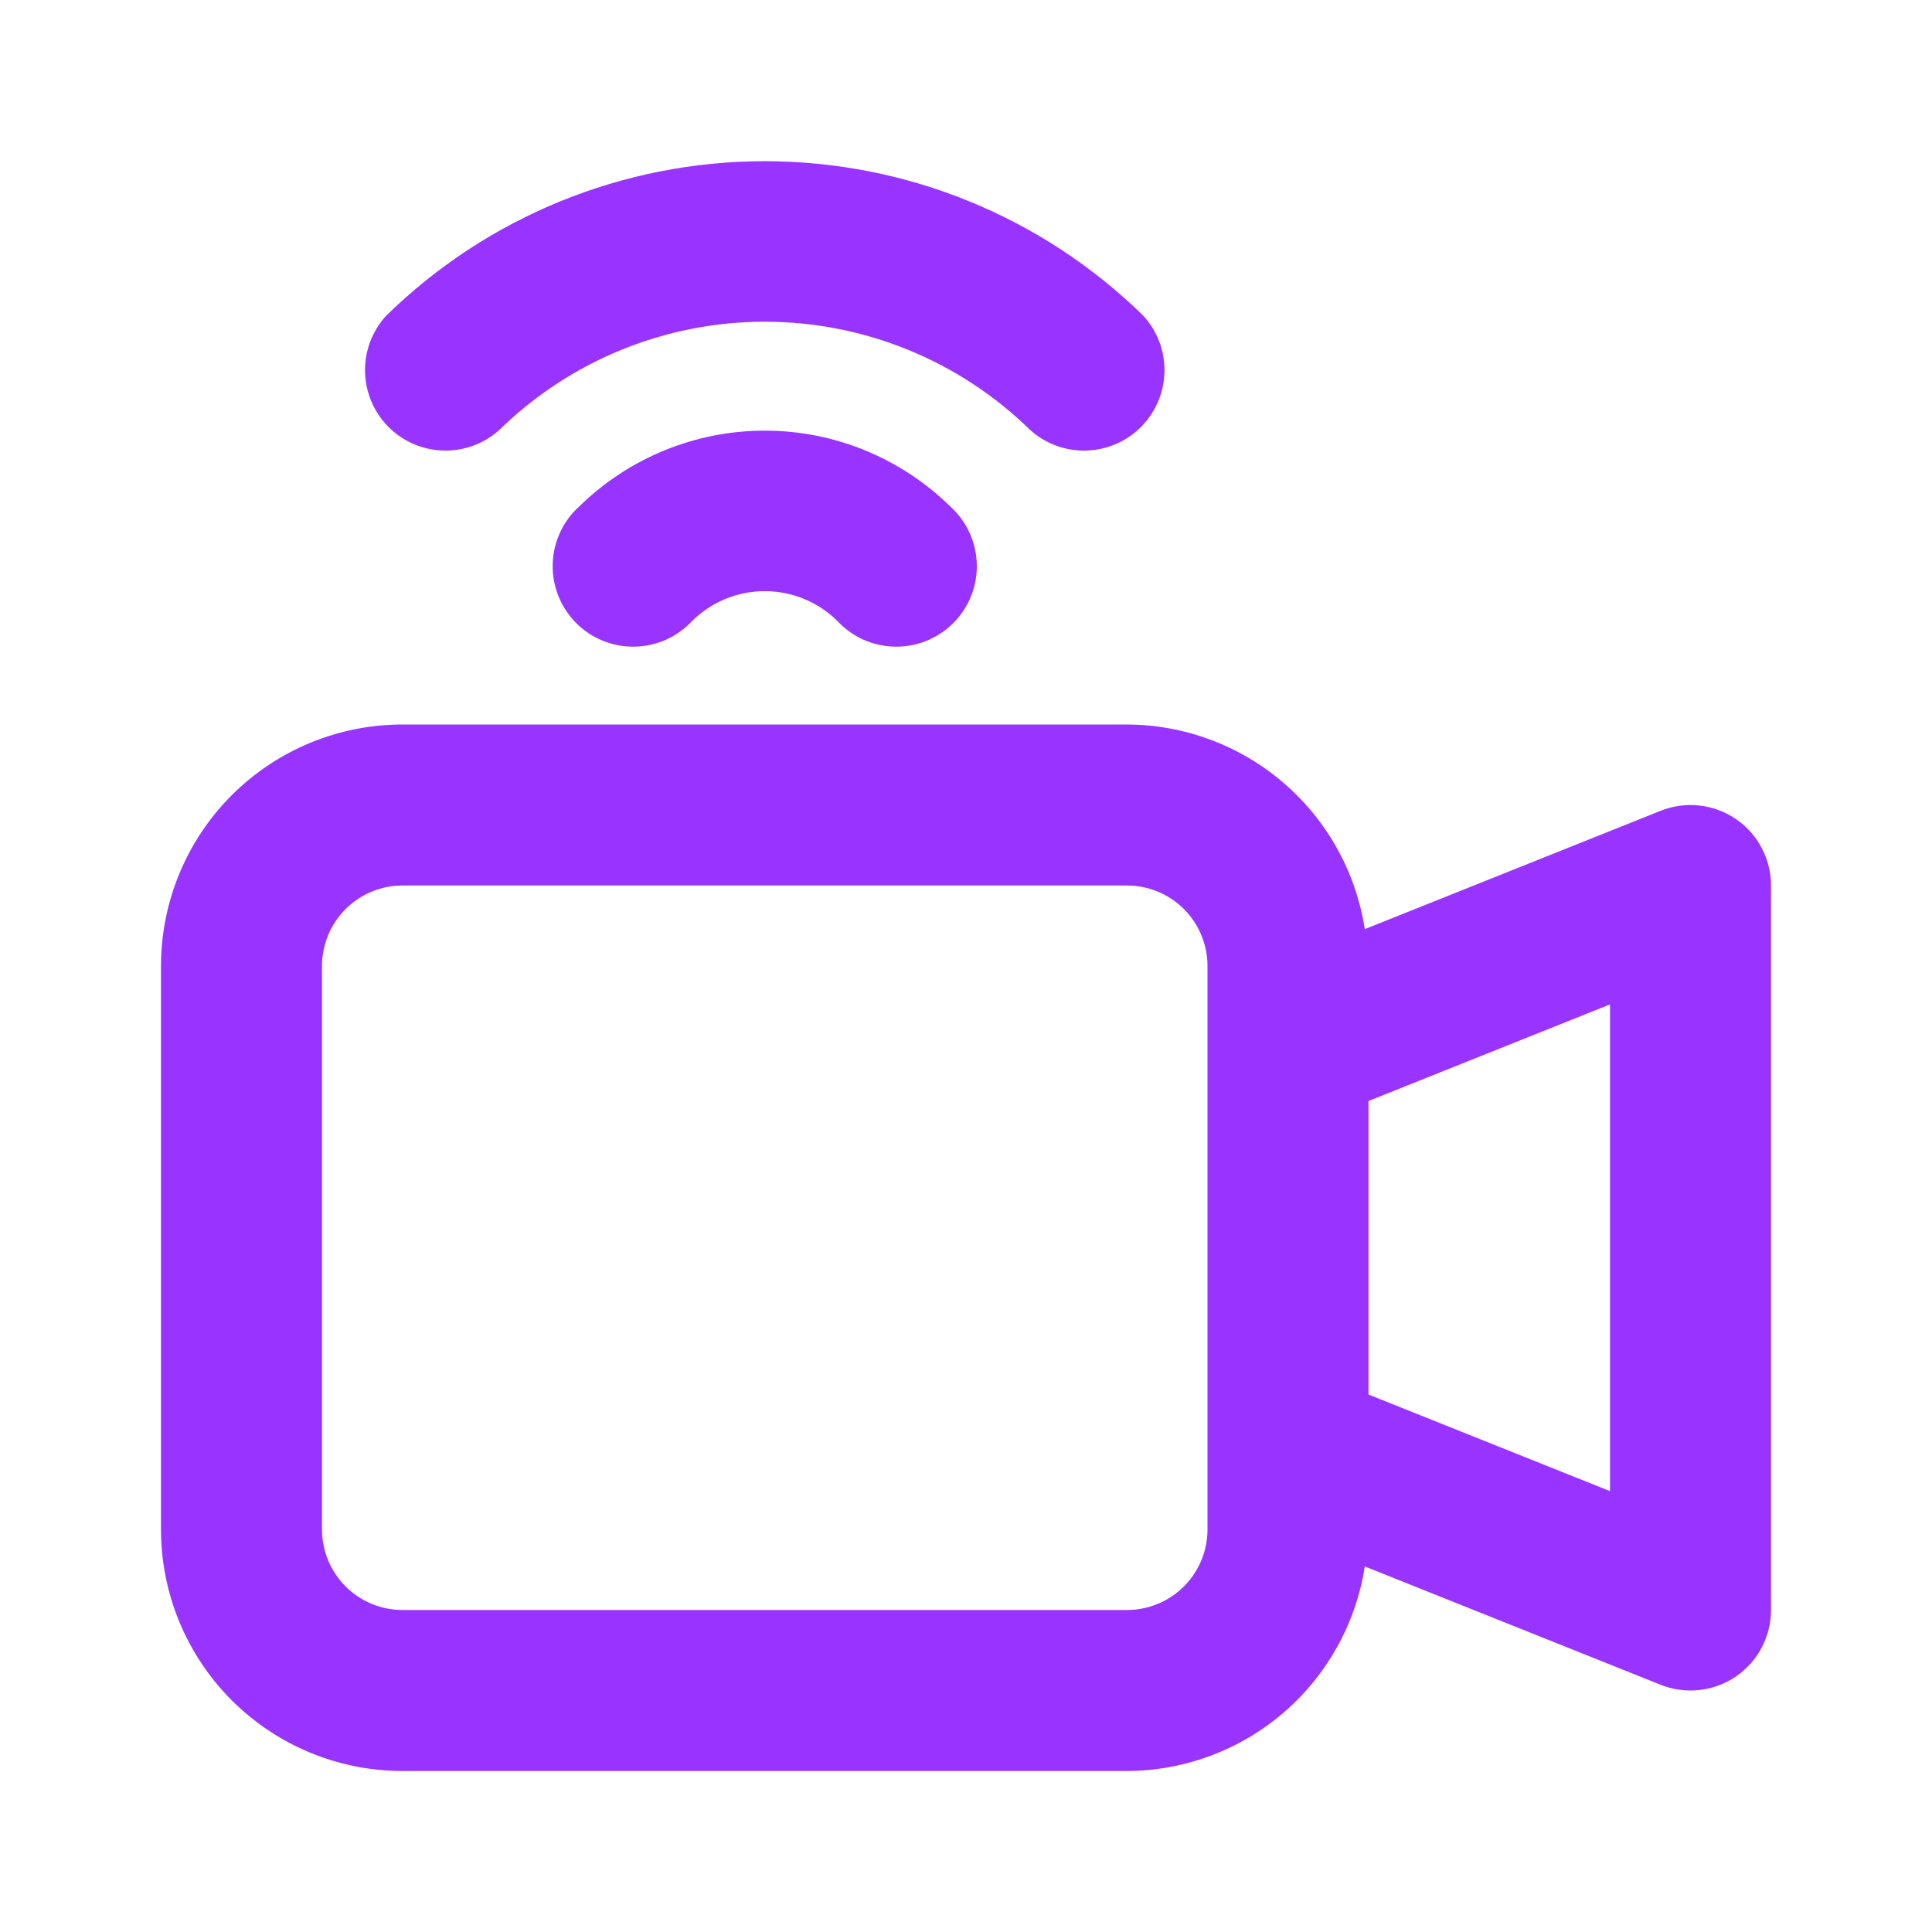
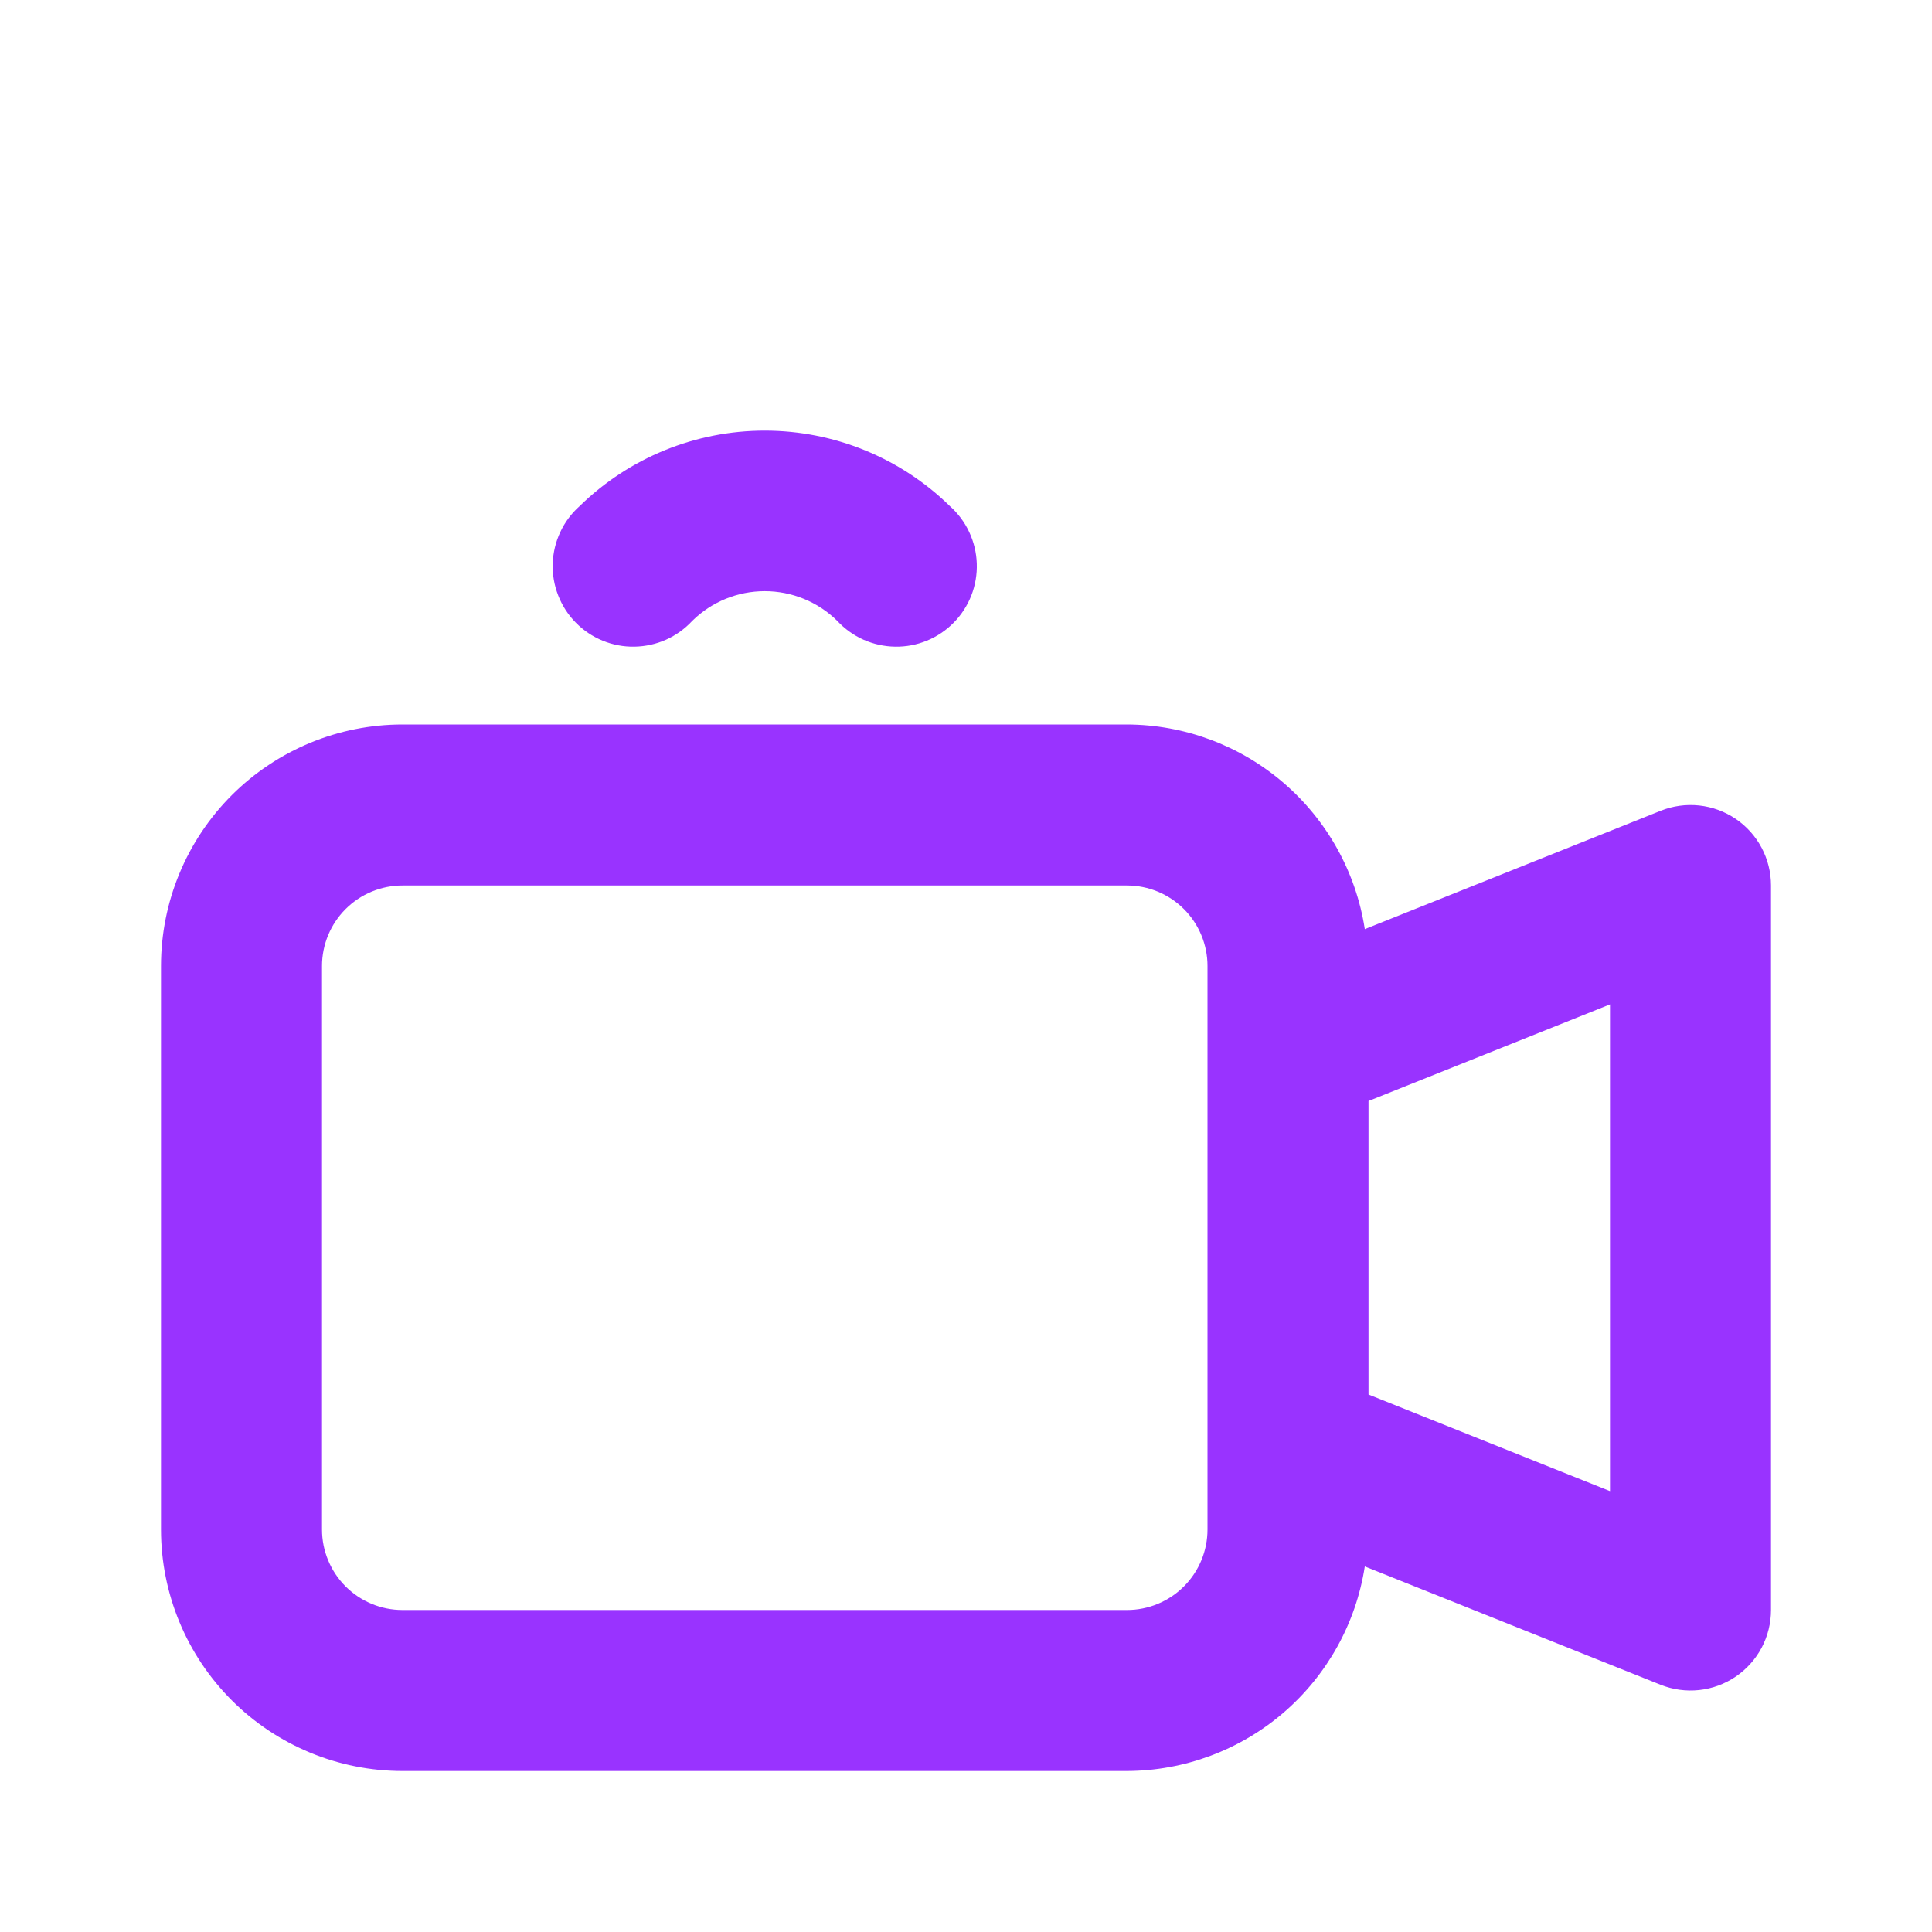
<svg xmlns="http://www.w3.org/2000/svg" width="48" height="48" viewBox="0 0 48 48" fill="none">
  <path d="M43.122 20.344C42.851 20.161 42.54 20.047 42.215 20.012C41.89 19.977 41.561 20.023 41.258 20.144L33.908 23.084C33.69 21.672 32.975 20.384 31.892 19.452C30.809 18.52 29.429 18.005 28 18H10C8.409 18 6.883 18.632 5.757 19.757C4.632 20.883 4 22.409 4 24V38C4 39.591 4.632 41.117 5.757 42.243C6.883 43.368 8.409 44 10 44H28C29.428 43.995 30.808 43.48 31.891 42.549C32.974 41.617 33.689 40.33 33.908 38.918L41.258 41.858C41.562 41.979 41.89 42.024 42.215 41.989C42.54 41.954 42.851 41.84 43.122 41.656C43.392 41.473 43.614 41.226 43.767 40.938C43.92 40.649 44 40.327 44 40V22C44 21.673 43.92 21.352 43.767 21.063C43.614 20.774 43.392 20.527 43.122 20.344ZM28 40H10C9.47 40 8.961 39.789 8.586 39.414C8.211 39.039 8 38.53 8 38V24C8 23.47 8.211 22.961 8.586 22.586C8.961 22.211 9.47 22 10 22H28C28.53 22 29.039 22.211 29.414 22.586C29.789 22.961 30 23.47 30 24V38C30 38.53 29.789 39.039 29.414 39.414C29.039 39.789 28.53 40 28 40ZM40 37.046L34 34.646V27.354L40 24.954V37.046Z" fill="#9933FF" />
-   <path d="M12.4 10.688C14.162 8.96 16.532 7.993 19 7.993C21.468 7.993 23.838 8.96 25.6 10.688C25.983 11.03 26.484 11.211 26.997 11.194C27.511 11.177 27.998 10.963 28.358 10.597C28.718 10.23 28.923 9.74 28.931 9.226C28.939 8.712 28.749 8.215 28.4 7.838C25.888 5.381 22.514 4.005 19 4.005C15.486 4.005 12.112 5.381 9.6 7.838C9.251 8.215 9.061 8.712 9.069 9.226C9.077 9.74 9.282 10.23 9.642 10.597C10.002 10.963 10.49 11.177 11.003 11.194C11.516 11.211 12.017 11.03 12.4 10.688Z" fill="#9933FF" />
  <path d="M14.4 12.574C14.198 12.754 14.034 12.973 13.92 13.219C13.805 13.464 13.741 13.73 13.732 14.001C13.723 14.271 13.769 14.541 13.868 14.793C13.966 15.045 14.114 15.275 14.304 15.468C14.494 15.662 14.721 15.814 14.972 15.917C15.222 16.02 15.491 16.071 15.762 16.066C16.032 16.062 16.3 16.003 16.547 15.893C16.794 15.782 17.016 15.623 17.2 15.424C17.68 14.951 18.326 14.687 19 14.687C19.674 14.687 20.32 14.951 20.8 15.424C20.984 15.623 21.206 15.782 21.453 15.893C21.701 16.003 21.968 16.062 22.238 16.066C22.509 16.071 22.778 16.02 23.028 15.917C23.279 15.814 23.506 15.662 23.696 15.468C23.886 15.275 24.034 15.045 24.133 14.793C24.231 14.541 24.277 14.271 24.268 14.001C24.259 13.73 24.195 13.464 24.08 13.219C23.966 12.973 23.802 12.754 23.6 12.574C22.371 11.372 20.72 10.699 19 10.699C17.281 10.699 15.63 11.372 14.4 12.574Z" fill="#9933FF" />
</svg>